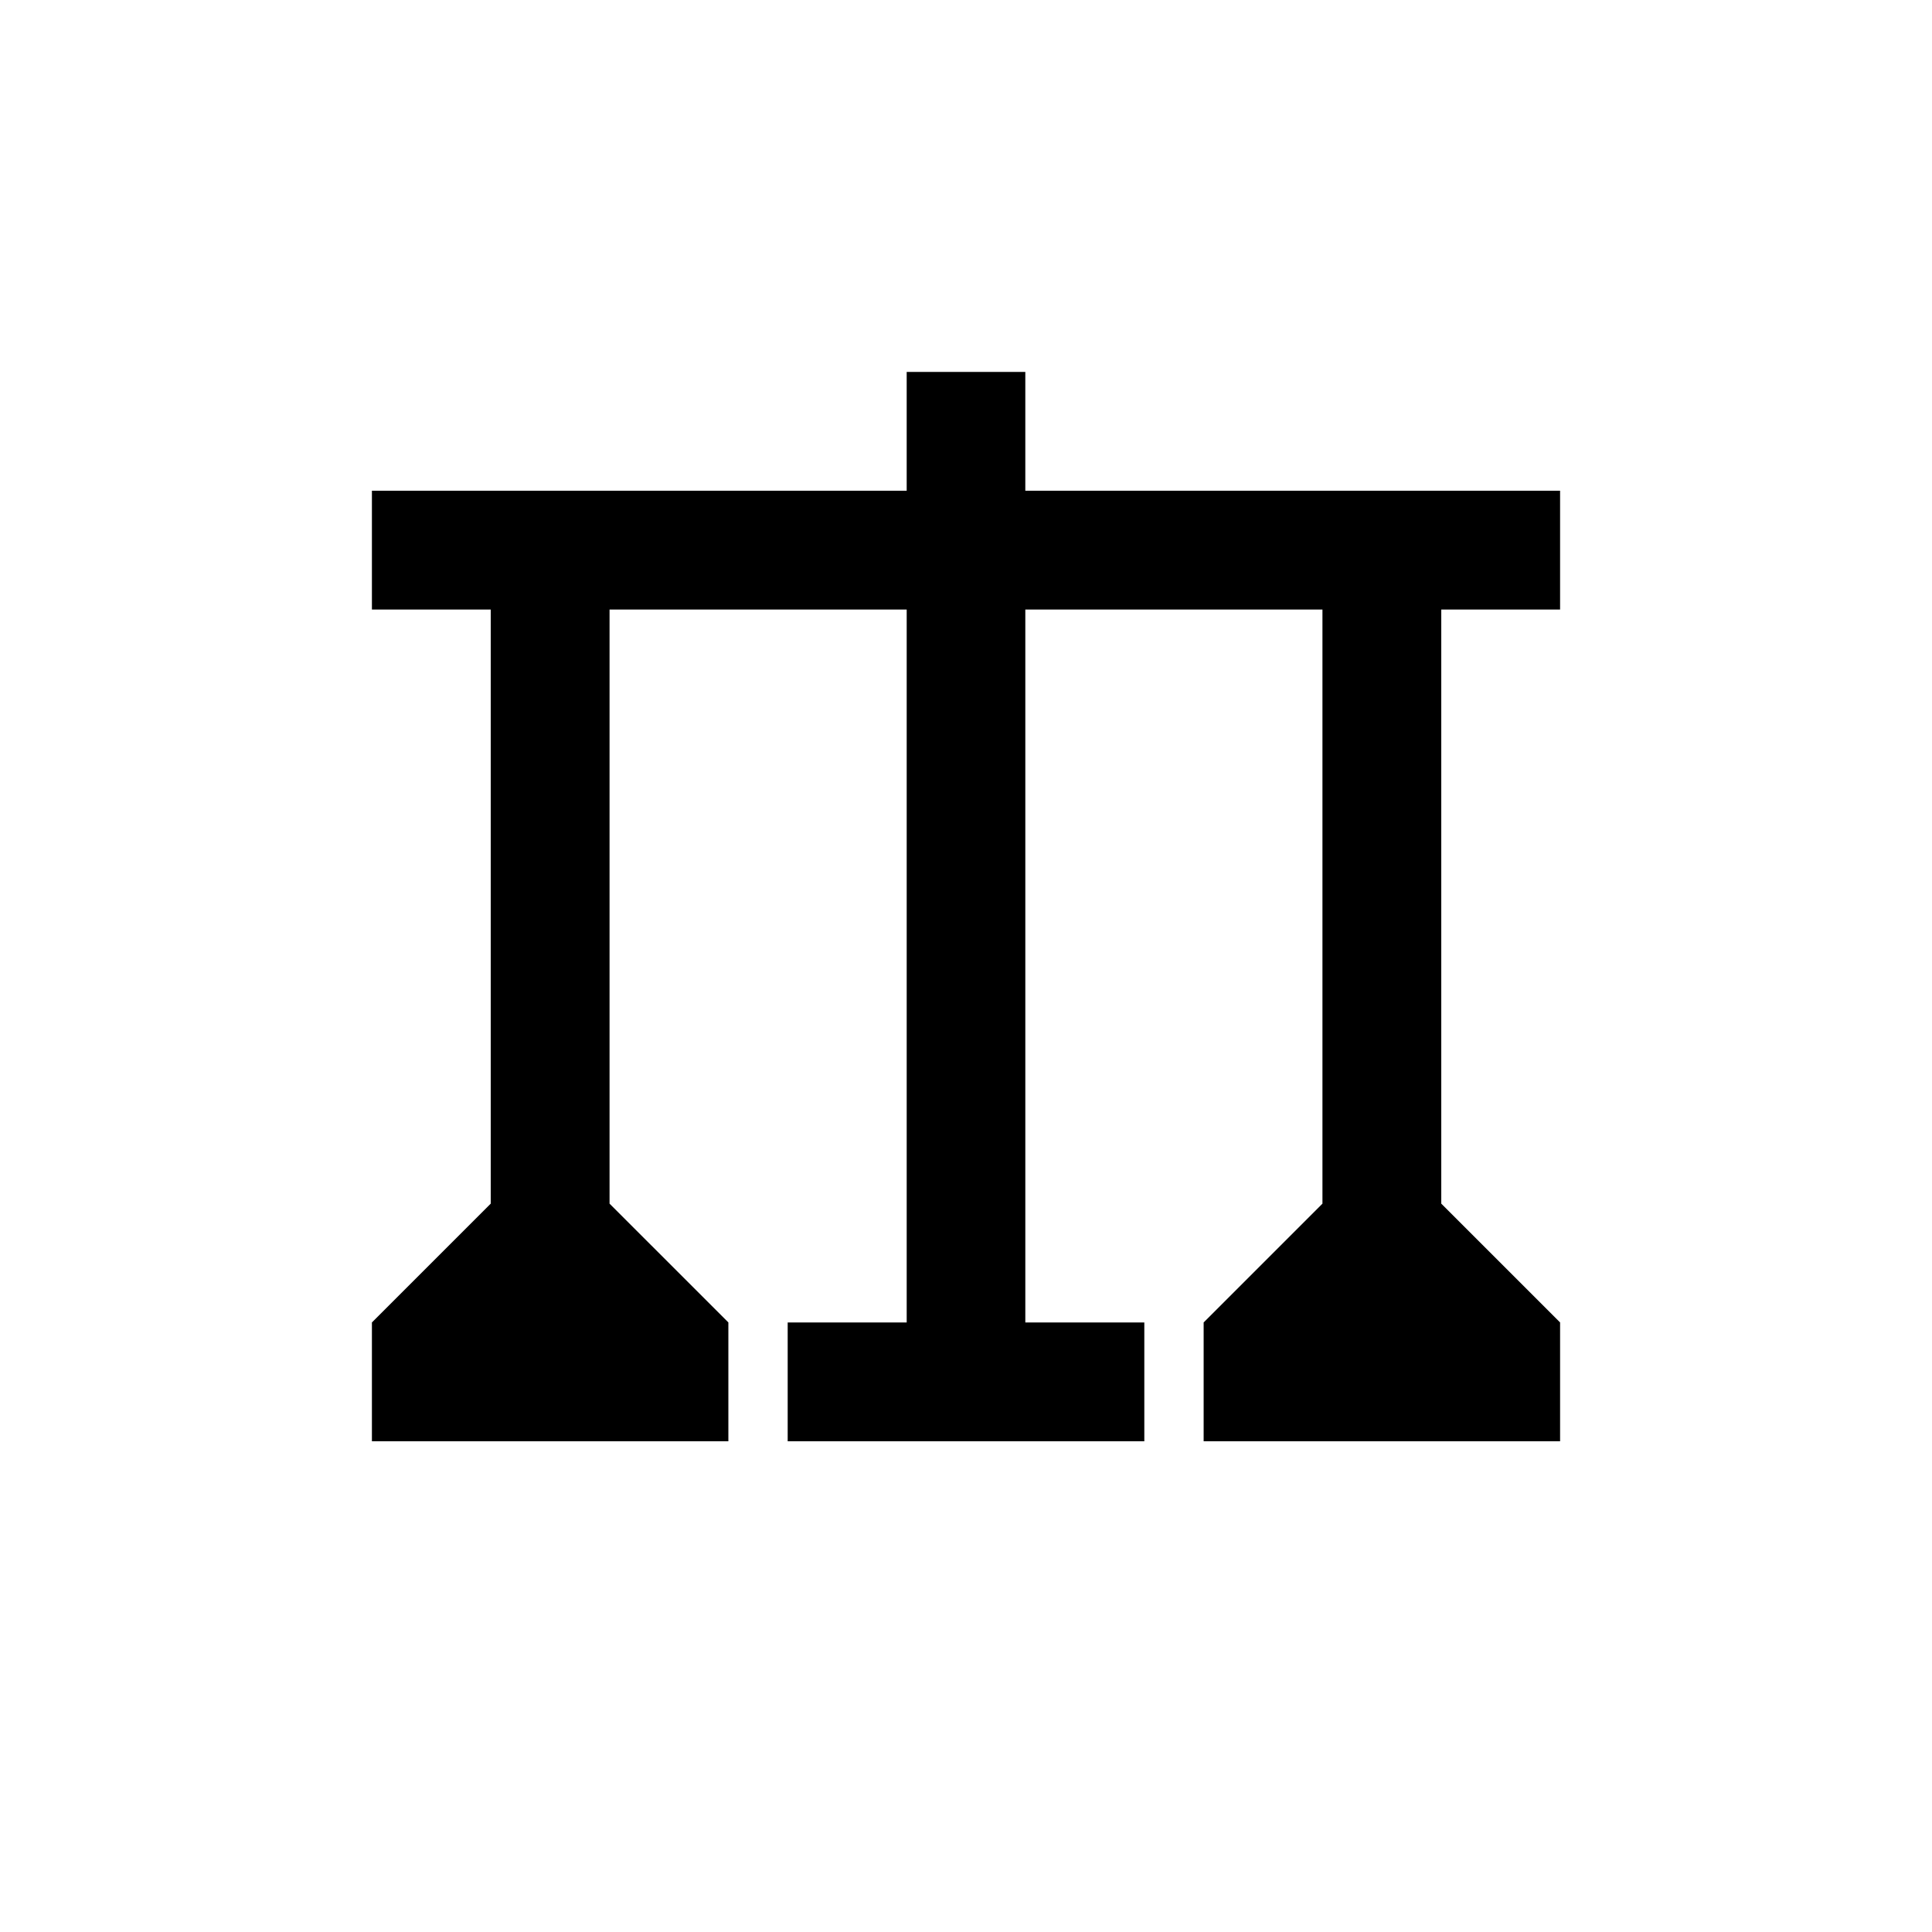
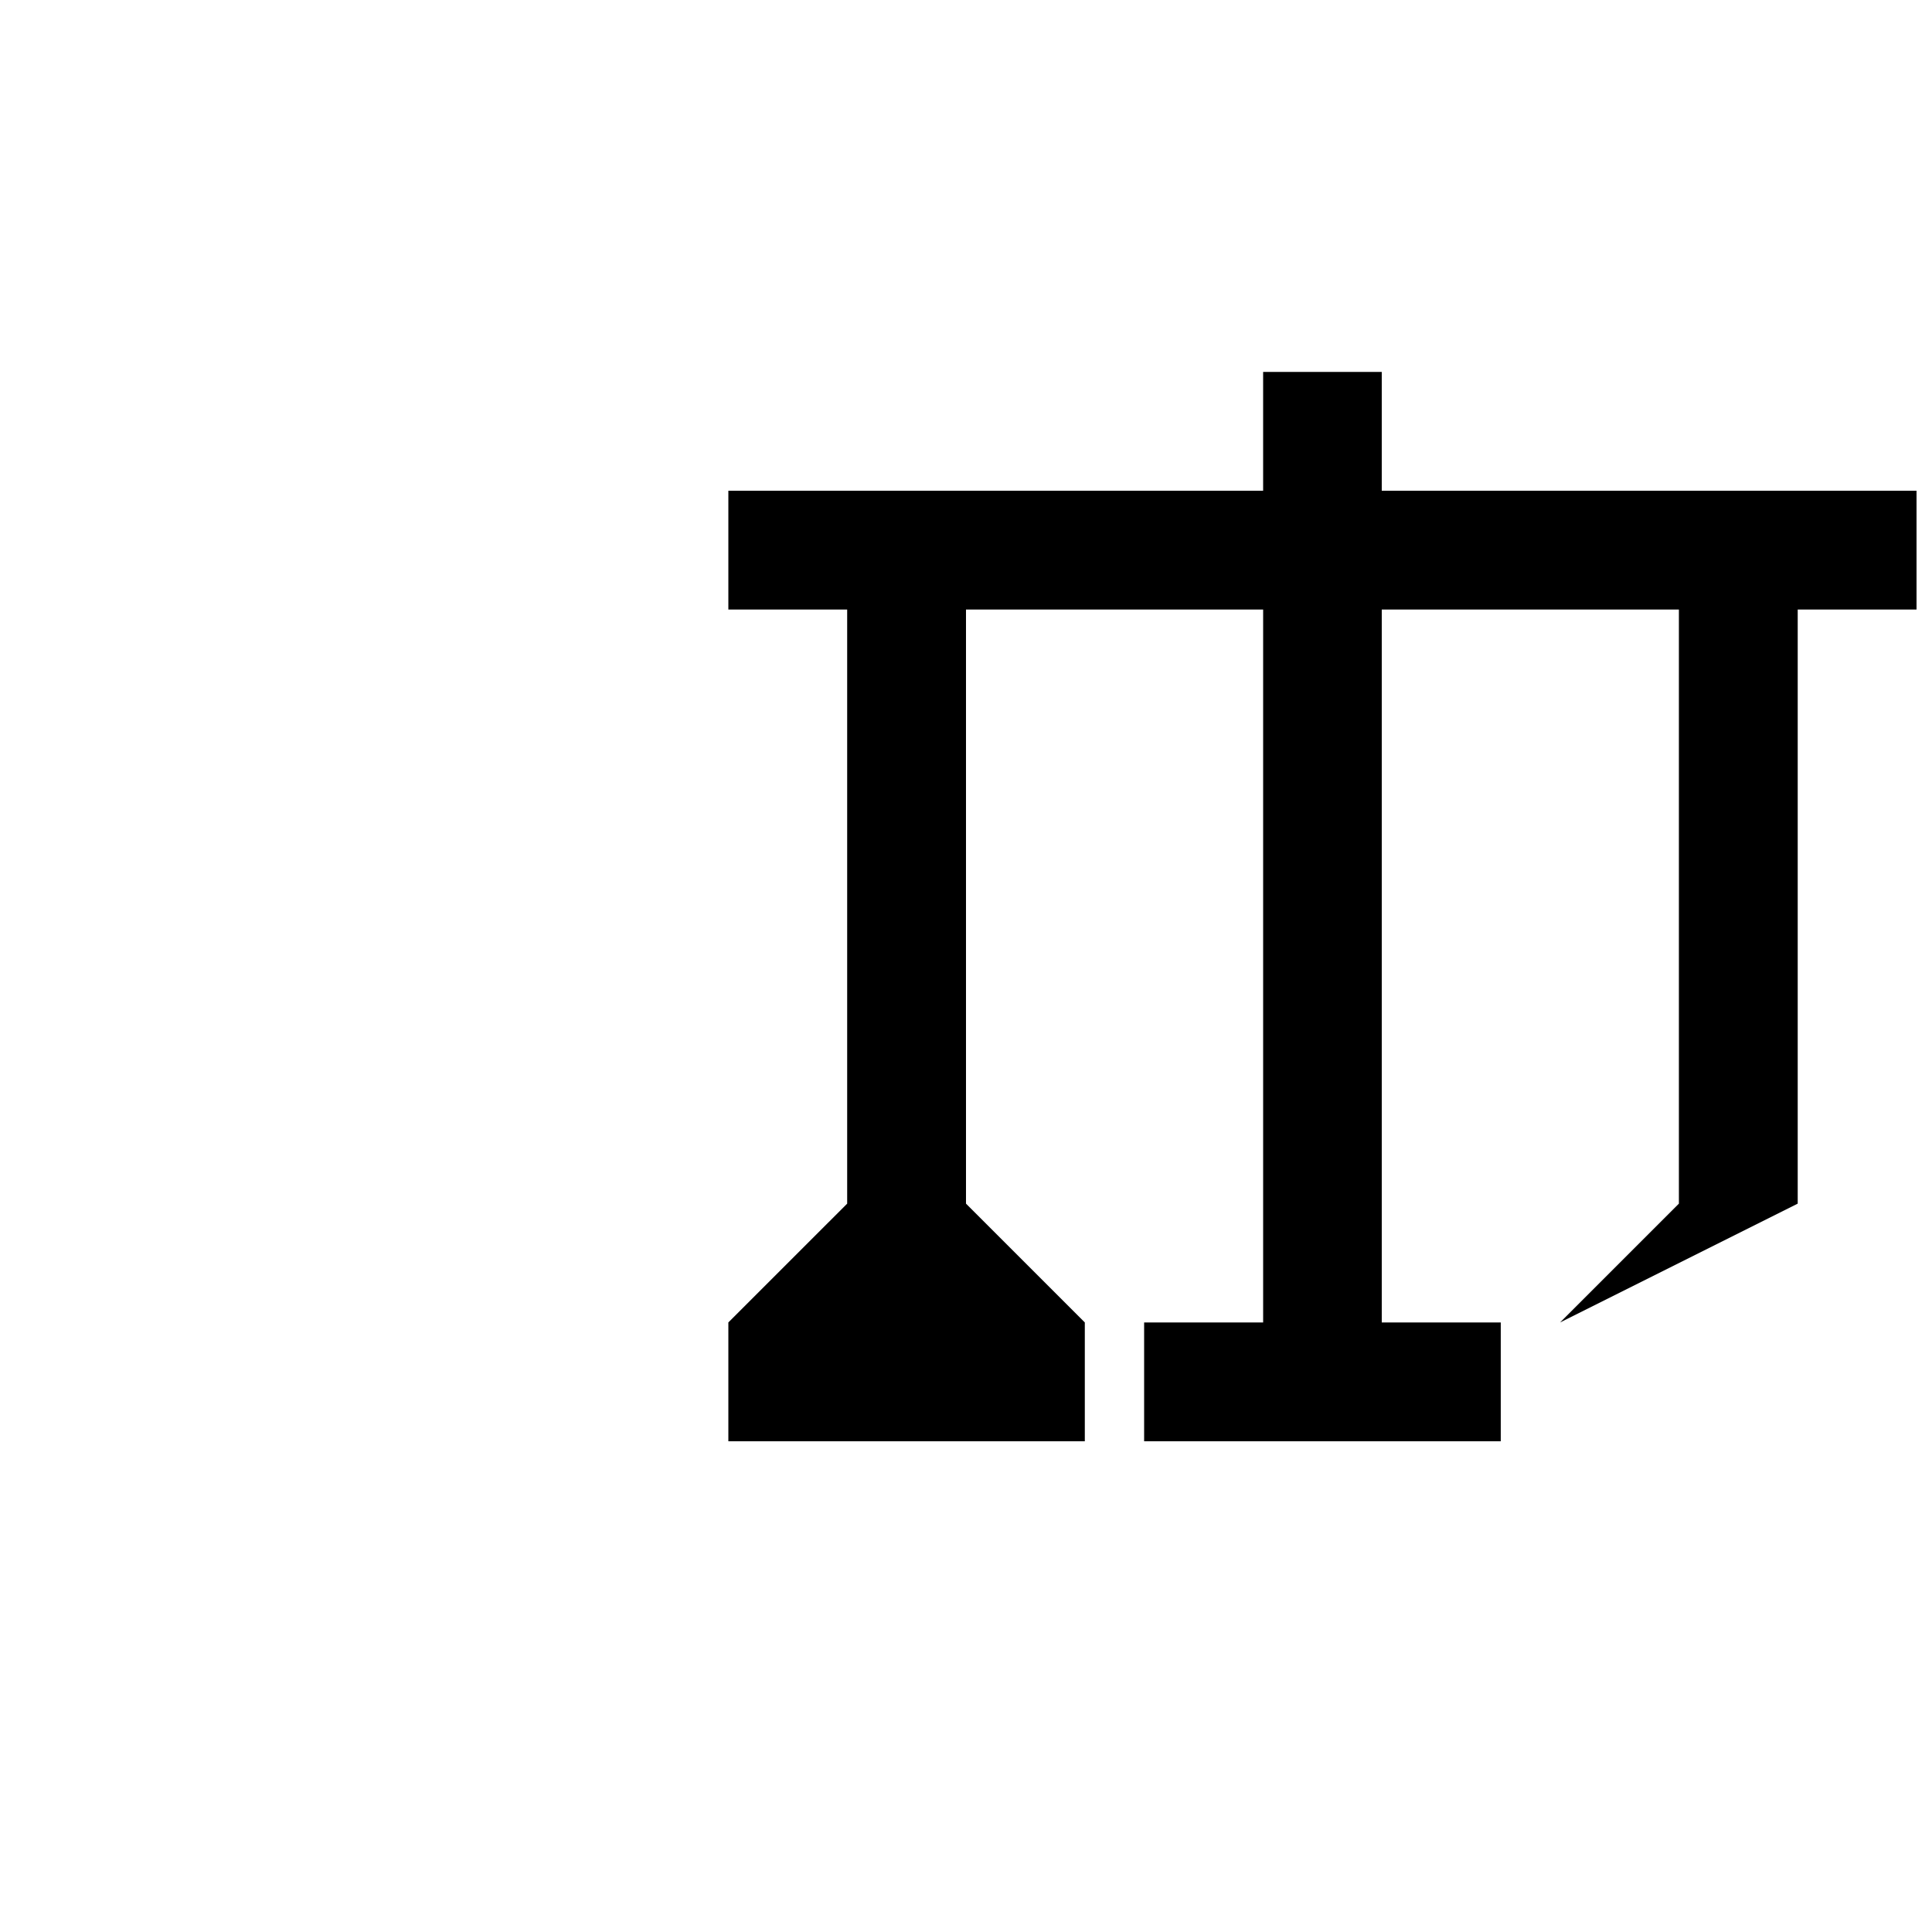
<svg xmlns="http://www.w3.org/2000/svg" fill="#000000" width="800px" height="800px" version="1.1" viewBox="144 144 512 512">
-   <path d="m557.44 494.46v31.488h-94.461v-31.488l31.484-31.484v-157.44h-78.742v188.93h31.535v31.488h-94.512v-31.488h31.539v-188.93h-78.746v157.44l31.488 31.484v31.488h-94.465v-31.488l31.488-31.484v-157.44h-31.488v-31.488h141.72v-31.488h31.438v31.488h141.72v31.488h-31.488v157.44z" />
+   <path d="m557.44 494.46v31.488v-31.488l31.484-31.484v-157.44h-78.742v188.93h31.535v31.488h-94.512v-31.488h31.539v-188.93h-78.746v157.44l31.488 31.484v31.488h-94.465v-31.488l31.488-31.484v-157.44h-31.488v-31.488h141.72v-31.488h31.438v31.488h141.72v31.488h-31.488v157.44z" />
</svg>